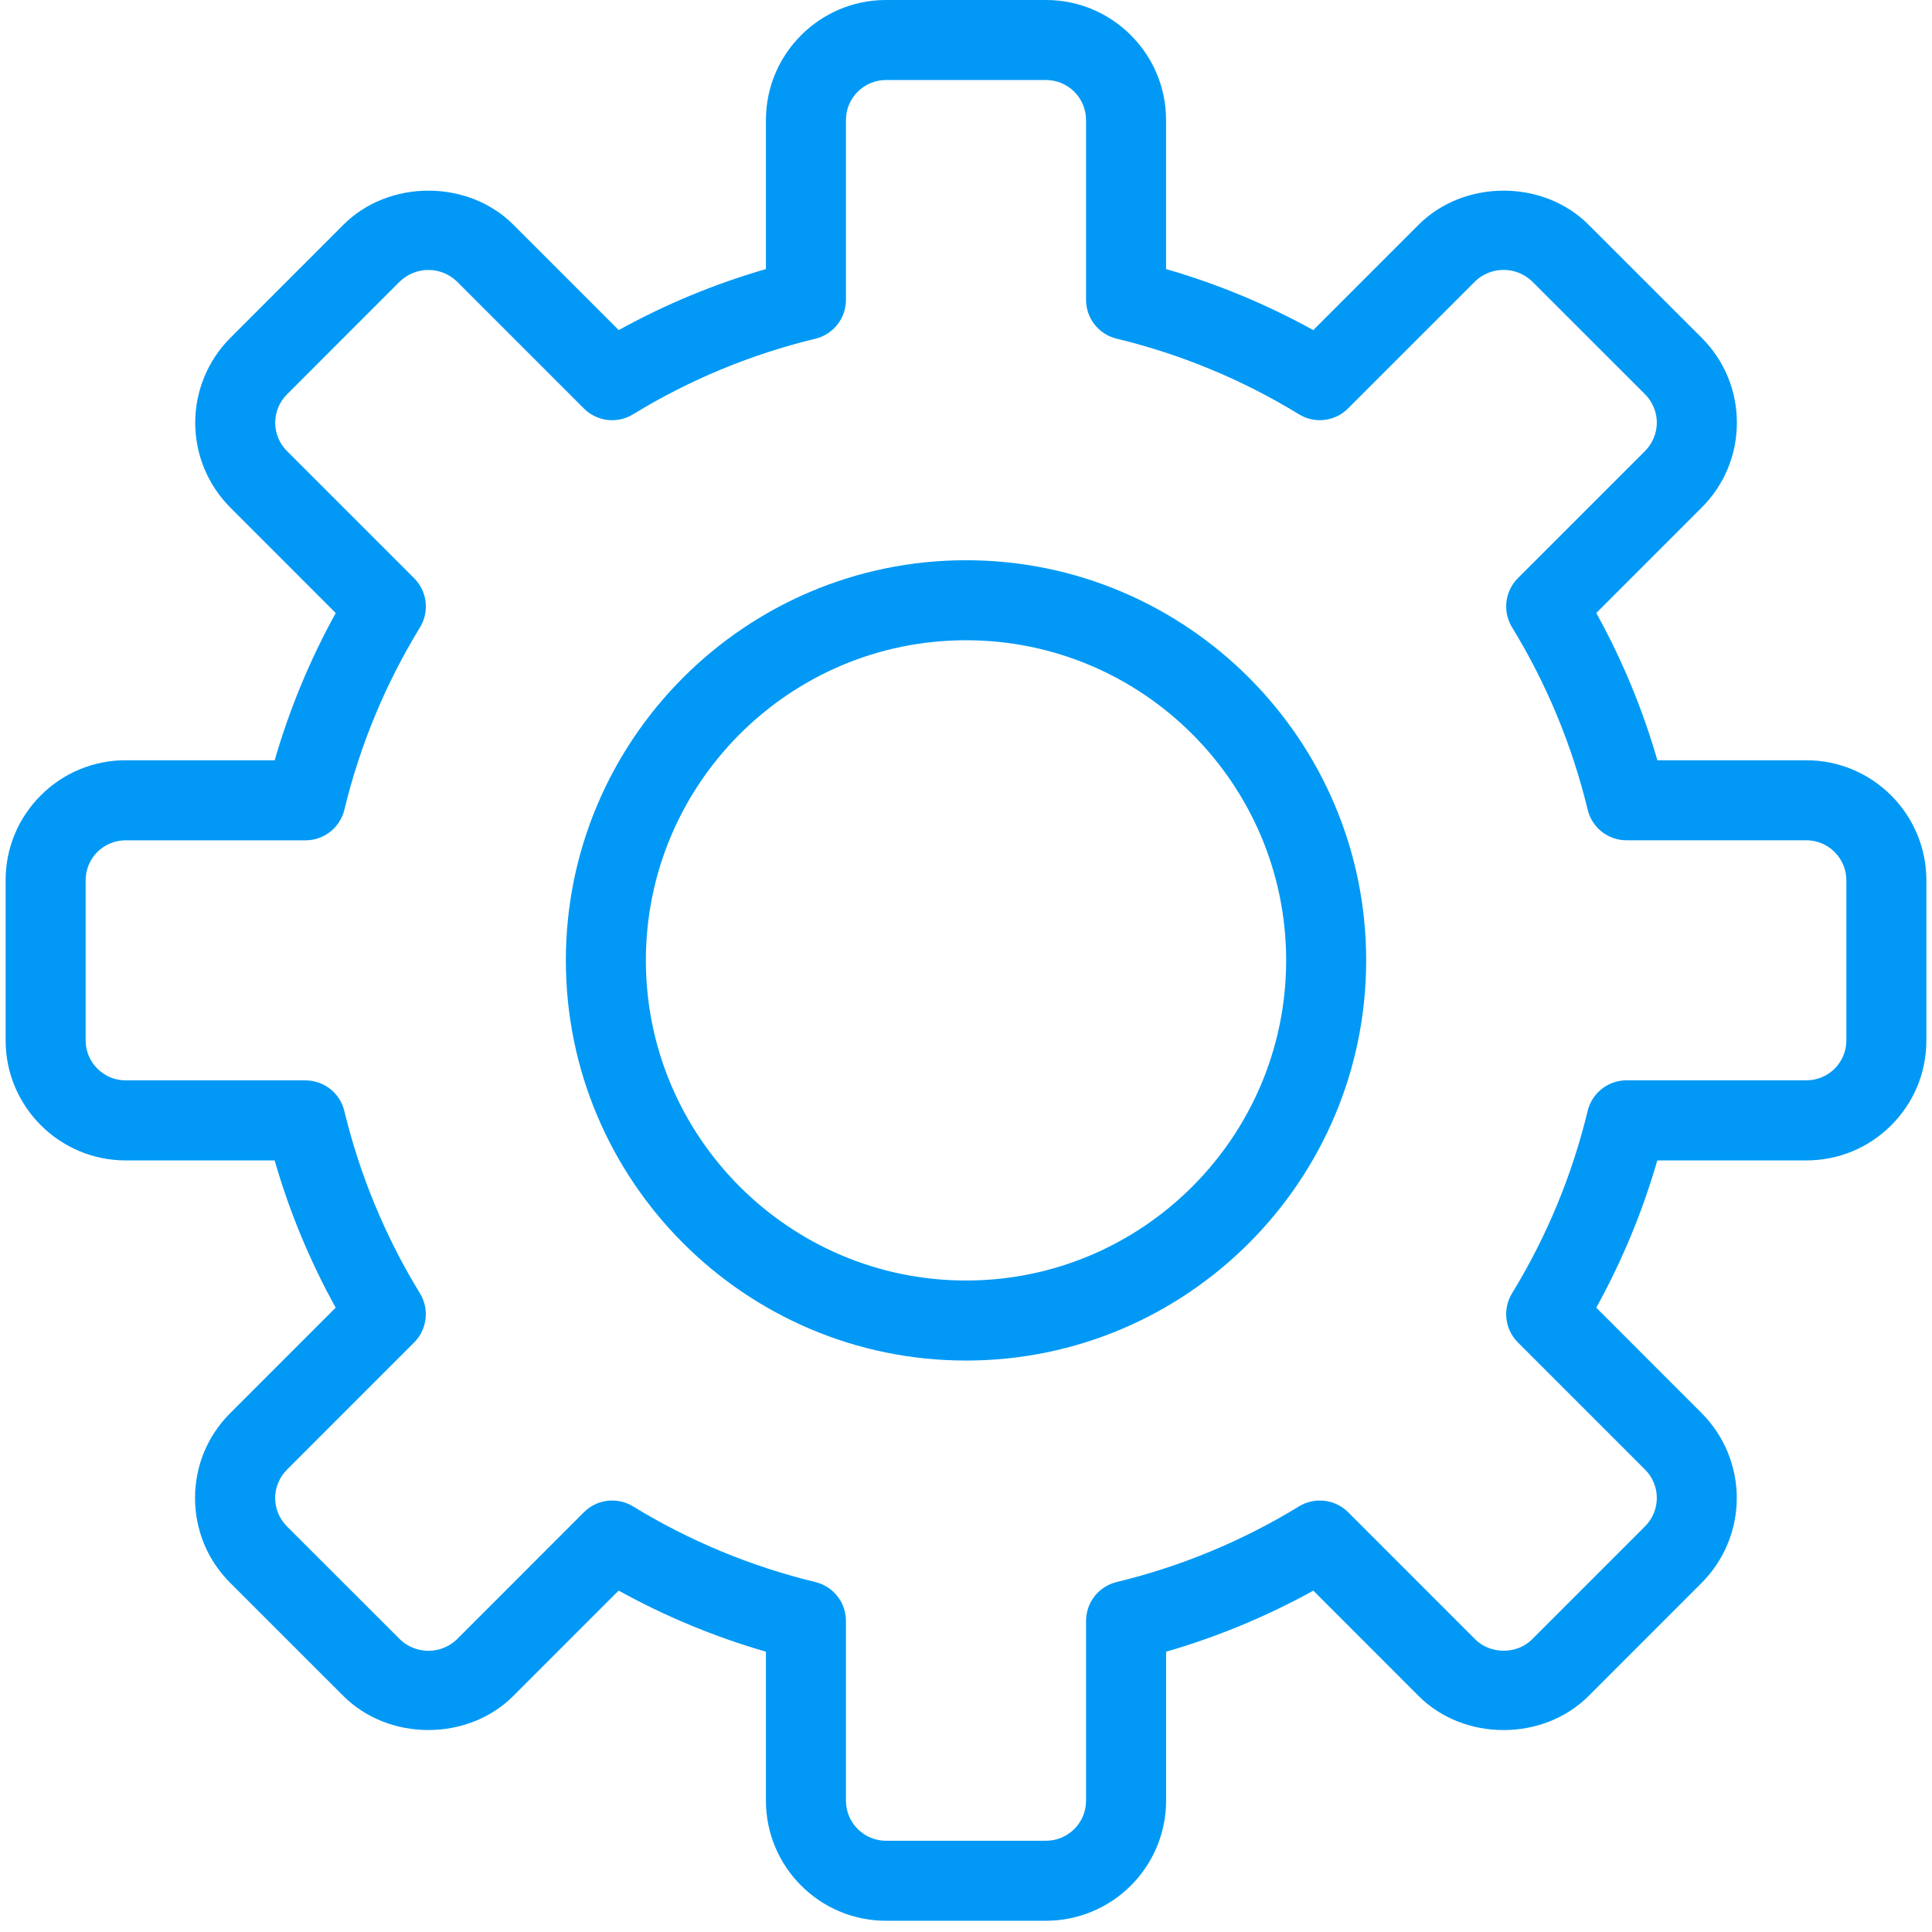
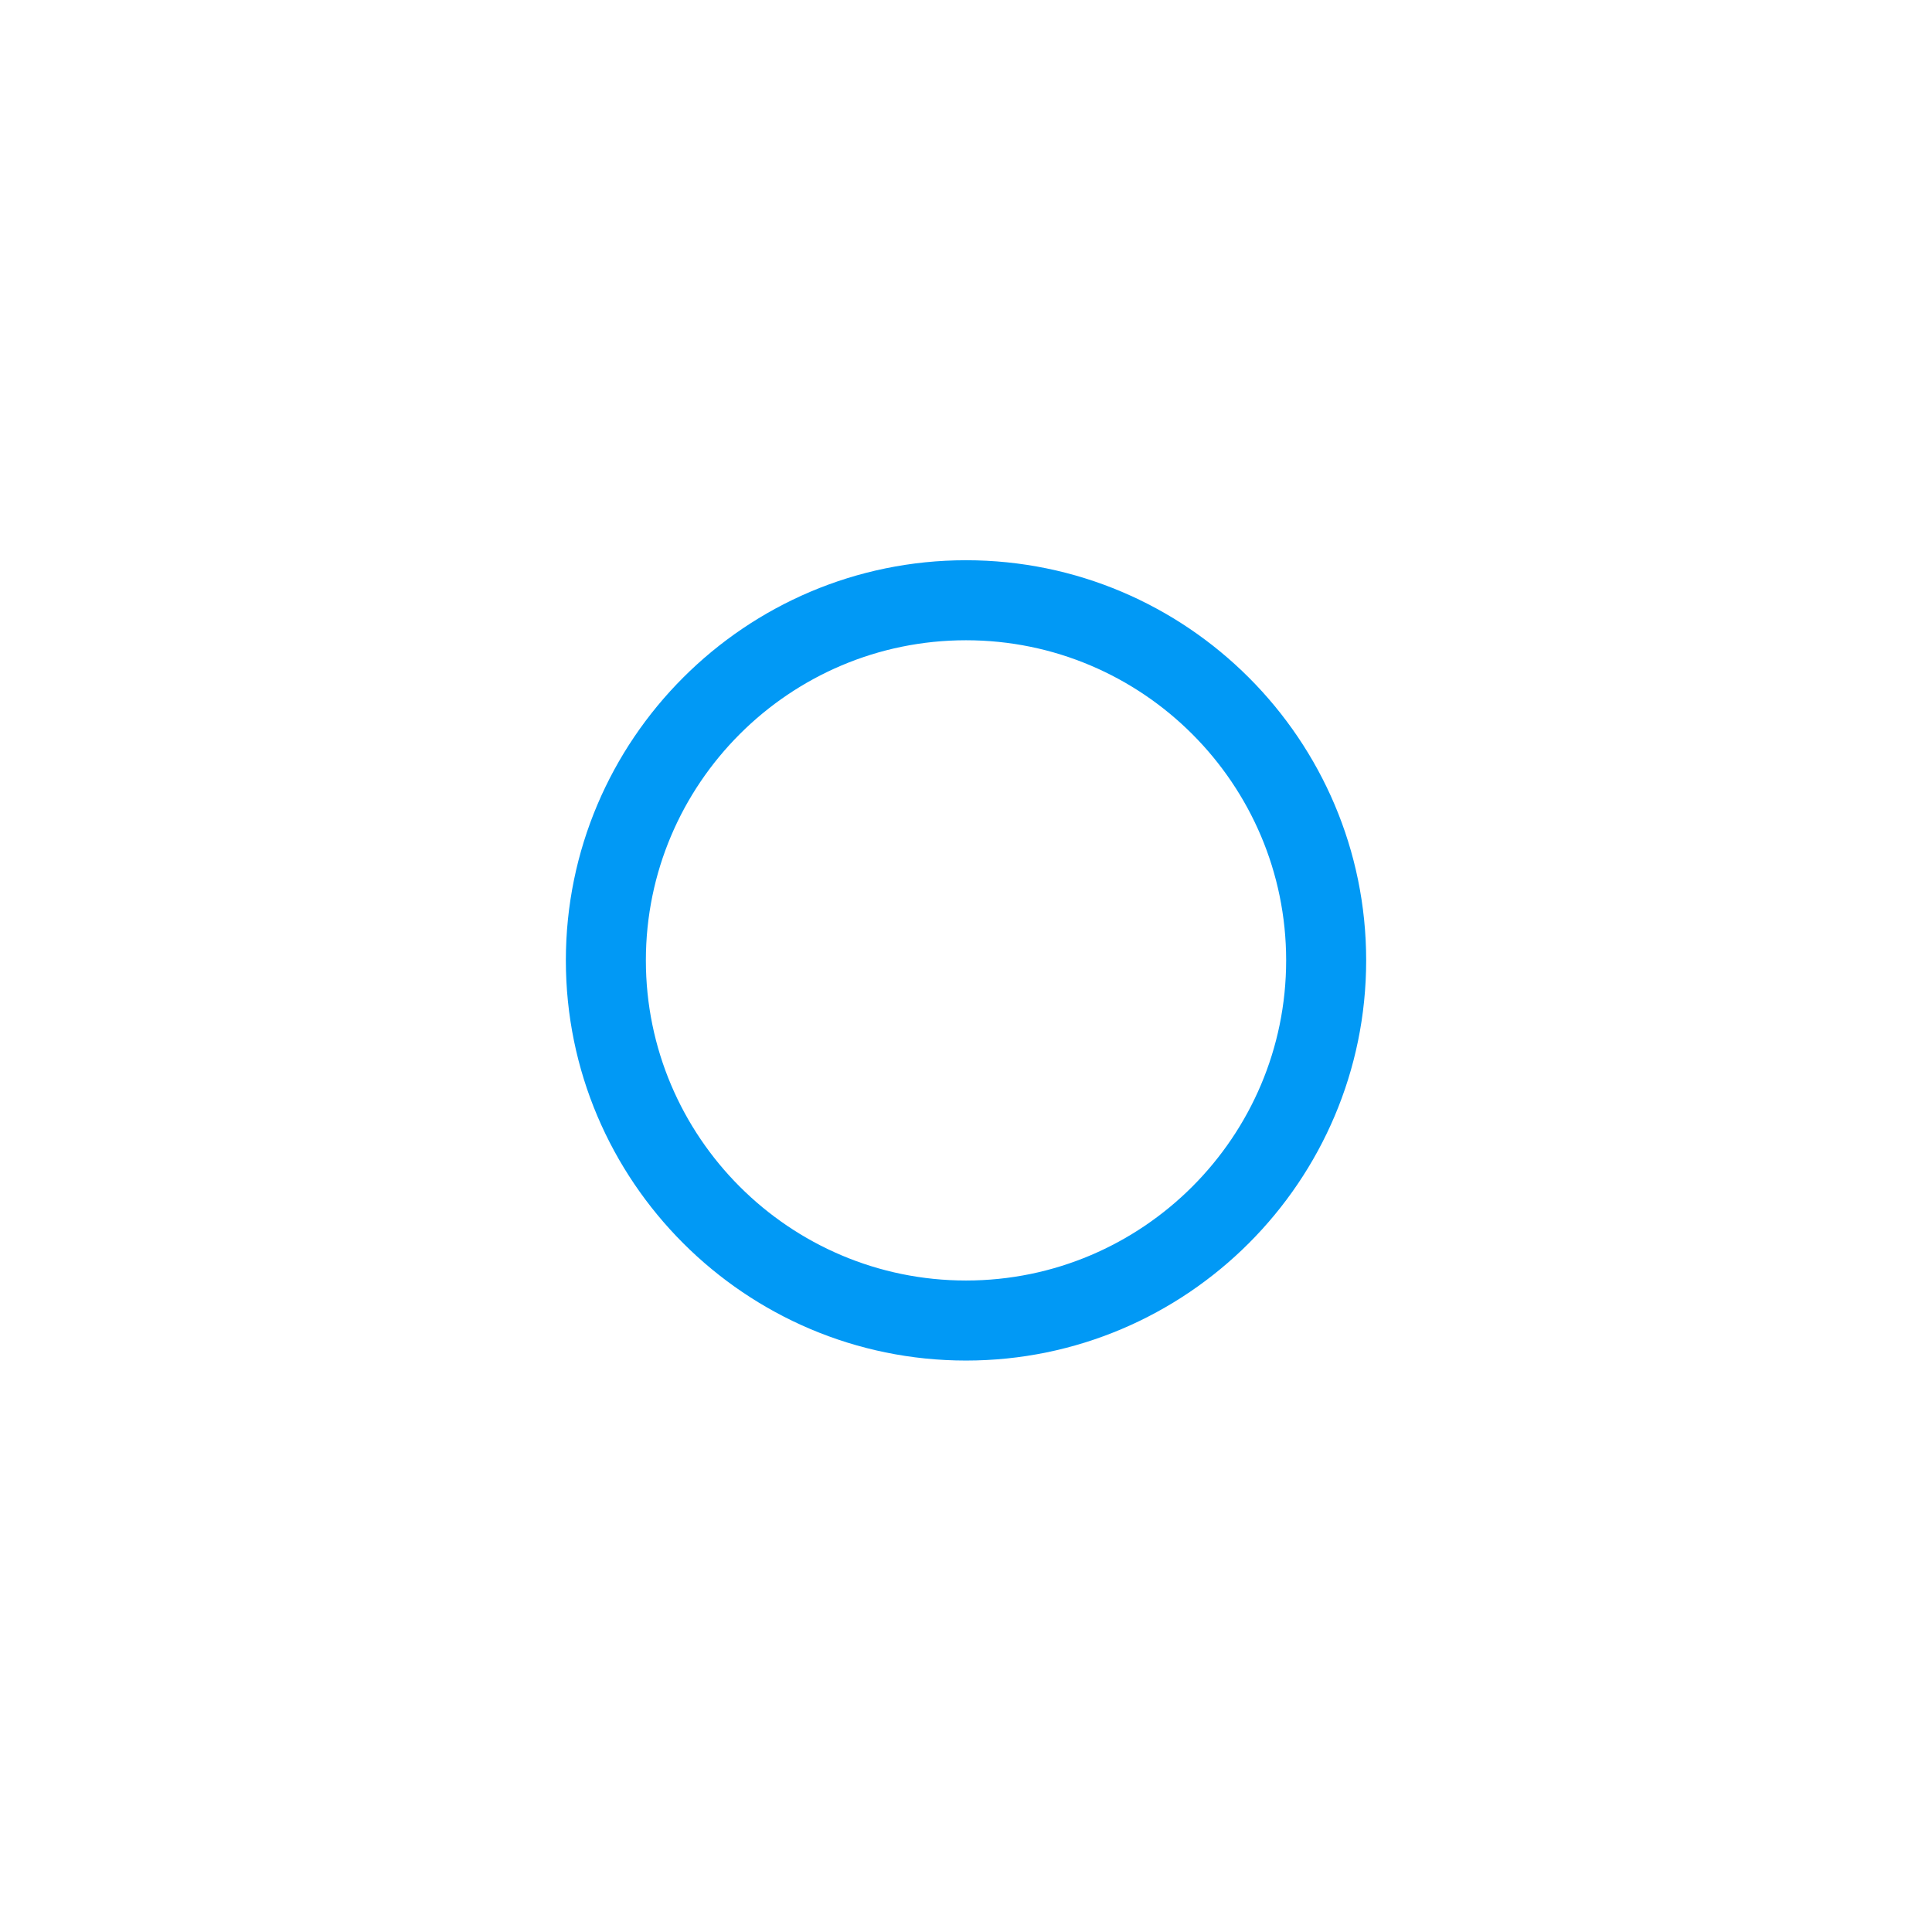
<svg xmlns="http://www.w3.org/2000/svg" width="86" height="86" viewBox="0 0 86 86" fill="none">
  <g id="Calendar" clip-path="url(#clip0_305_249)">
-     <path id="Vector" d="M46.562 85.5H39.438C36.491 85.5 34.094 83.102 34.094 80.156V73.523C31.814 72.864 29.614 71.951 27.537 70.803L22.845 75.496C20.825 77.516 17.307 77.513 15.287 75.496L10.248 70.459C9.238 69.451 8.682 68.108 8.682 66.681C8.682 65.254 9.238 63.911 10.248 62.903L14.942 58.208C13.793 56.132 12.882 53.934 12.225 51.654H5.594C2.648 51.654 0.25 49.257 0.25 46.311V39.186C0.25 37.757 0.806 36.416 1.814 35.408C2.309 34.91 2.898 34.515 3.547 34.247C4.196 33.978 4.892 33.84 5.594 33.842H12.227C12.886 31.566 13.795 29.369 14.945 27.289L10.254 22.595C9.253 21.593 8.69 20.234 8.69 18.817C8.69 17.4 9.253 16.042 10.254 15.039L15.291 10C17.309 7.984 20.829 7.98 22.849 10L27.542 14.694C29.618 13.546 31.815 12.635 34.094 11.977V5.344C34.094 2.398 36.491 0 39.438 0H46.562C49.509 0 51.906 2.398 51.906 5.344V11.977C54.186 12.636 56.381 13.546 58.458 14.694L63.151 10C65.171 7.984 68.689 7.98 70.709 10L75.748 15.037C76.758 16.046 77.314 17.389 77.314 18.815C77.314 20.242 76.758 21.585 75.748 22.593L71.056 27.287C72.206 29.363 73.117 31.562 73.775 33.842H80.406C83.352 33.842 85.75 36.239 85.75 39.186V46.311C85.75 47.739 85.194 49.081 84.186 50.089C83.178 51.097 81.835 51.654 80.406 51.654H73.773C73.114 53.934 72.203 56.133 71.055 58.209L75.746 62.903C76.747 63.906 77.31 65.264 77.31 66.681C77.31 68.098 76.747 69.457 75.746 70.459L70.709 75.498C68.689 77.516 65.171 77.516 63.151 75.498L58.461 70.805C56.385 71.952 54.187 72.864 51.908 73.523V80.156C51.906 81.573 51.342 82.931 50.34 83.933C49.338 84.935 47.979 85.498 46.562 85.5ZM27.248 66.793C27.567 66.793 27.89 66.879 28.176 67.053C30.69 68.592 33.429 69.729 36.294 70.422C36.682 70.516 37.028 70.737 37.275 71.051C37.522 71.365 37.656 71.754 37.656 72.153V80.156C37.656 81.139 38.456 81.938 39.438 81.938H46.562C47.544 81.938 48.344 81.139 48.344 80.156V72.153C48.344 71.754 48.478 71.365 48.725 71.051C48.972 70.737 49.318 70.516 49.706 70.422C52.57 69.729 55.309 68.593 57.822 67.055C58.527 66.626 59.428 66.734 60.011 67.315L65.672 72.978C66.34 73.644 67.522 73.648 68.192 72.978L73.23 67.939C73.564 67.605 73.751 67.152 73.751 66.679C73.751 66.207 73.564 65.754 73.23 65.42L67.567 59.757C67.284 59.475 67.105 59.105 67.058 58.708C67.01 58.311 67.098 57.909 67.307 57.568C68.845 55.055 69.98 52.317 70.672 49.453C70.765 49.064 70.987 48.718 71.301 48.471C71.615 48.223 72.003 48.089 72.403 48.088H80.406C80.64 48.089 80.872 48.044 81.088 47.955C81.305 47.866 81.501 47.735 81.667 47.57C81.832 47.405 81.963 47.209 82.053 46.992C82.142 46.776 82.188 46.545 82.188 46.311V39.186C82.188 38.203 81.388 37.404 80.406 37.404H72.403C72.003 37.405 71.615 37.27 71.301 37.023C70.987 36.775 70.765 36.429 70.672 36.04C69.981 33.176 68.845 30.438 67.307 27.925C67.098 27.584 67.01 27.182 67.058 26.785C67.105 26.388 67.284 26.018 67.567 25.735L73.23 20.073C73.561 19.74 73.751 19.282 73.751 18.814C73.751 18.345 73.561 17.886 73.23 17.554L68.19 12.517C67.85 12.194 67.399 12.014 66.93 12.014C66.461 12.014 66.01 12.194 65.67 12.517L60.007 18.179C59.725 18.464 59.356 18.644 58.958 18.691C58.561 18.738 58.159 18.65 57.818 18.439C55.306 16.902 52.569 15.767 49.706 15.075C49.318 14.982 48.972 14.761 48.725 14.447C48.478 14.134 48.344 13.746 48.344 13.347V5.344C48.344 4.361 47.544 3.562 46.562 3.562H39.438C38.456 3.562 37.656 4.361 37.656 5.344V13.347C37.656 13.746 37.522 14.134 37.275 14.449C37.028 14.763 36.682 14.984 36.294 15.078C33.43 15.77 30.692 16.905 28.178 18.443C27.837 18.652 27.436 18.74 27.039 18.693C26.642 18.645 26.273 18.466 25.991 18.183L20.328 12.52C19.988 12.197 19.537 12.017 19.068 12.017C18.599 12.017 18.148 12.197 17.808 12.52L12.772 17.558C12.438 17.892 12.251 18.345 12.251 18.817C12.251 19.289 12.438 19.742 12.772 20.076L18.435 25.739C18.718 26.022 18.897 26.392 18.944 26.789C18.991 27.186 18.904 27.587 18.695 27.928C17.157 30.441 16.022 33.178 15.33 36.042C15.236 36.431 15.015 36.776 14.701 37.024C14.387 37.272 13.998 37.406 13.599 37.406H5.594C5.36 37.405 5.128 37.451 4.911 37.54C4.695 37.629 4.498 37.76 4.333 37.925C4.167 38.091 4.036 38.287 3.947 38.504C3.857 38.72 3.812 38.952 3.812 39.186V46.311C3.812 47.294 4.612 48.092 5.594 48.092H13.597C14.42 48.092 15.136 48.655 15.328 49.456C16.02 52.32 17.155 55.057 18.693 57.57C18.902 57.911 18.99 58.312 18.942 58.71C18.895 59.107 18.716 59.476 18.433 59.759L12.77 65.424C12.439 65.757 12.248 66.214 12.248 66.683C12.248 67.151 12.439 67.611 12.77 67.942L17.81 72.98C18.15 73.303 18.601 73.483 19.07 73.483C19.539 73.483 19.99 73.303 20.33 72.98L25.991 67.317C26.155 67.151 26.351 67.019 26.567 66.929C26.783 66.839 27.015 66.793 27.248 66.793Z" fill="#0199F5" />
    <path id="Vector_2" d="M43.001 60.563C33.179 60.563 25.188 52.572 25.188 42.75C25.188 32.928 33.179 24.938 43.001 24.938C52.822 24.938 60.813 32.928 60.813 42.75C60.813 52.572 52.824 60.563 43.001 60.563ZM43.001 28.5C35.143 28.5 28.75 34.893 28.75 42.75C28.75 50.607 35.143 57 43.001 57C50.858 57 57.251 50.607 57.251 42.75C57.251 34.893 50.859 28.5 43.001 28.5Z" fill="#0199F5" />
  </g>
  <defs>
    <clipPath id="clip0_305_249">
      <rect width="85.5" height="85.5" fill="white" transform="translate(0.25)" />
    </clipPath>
  </defs>
</svg>